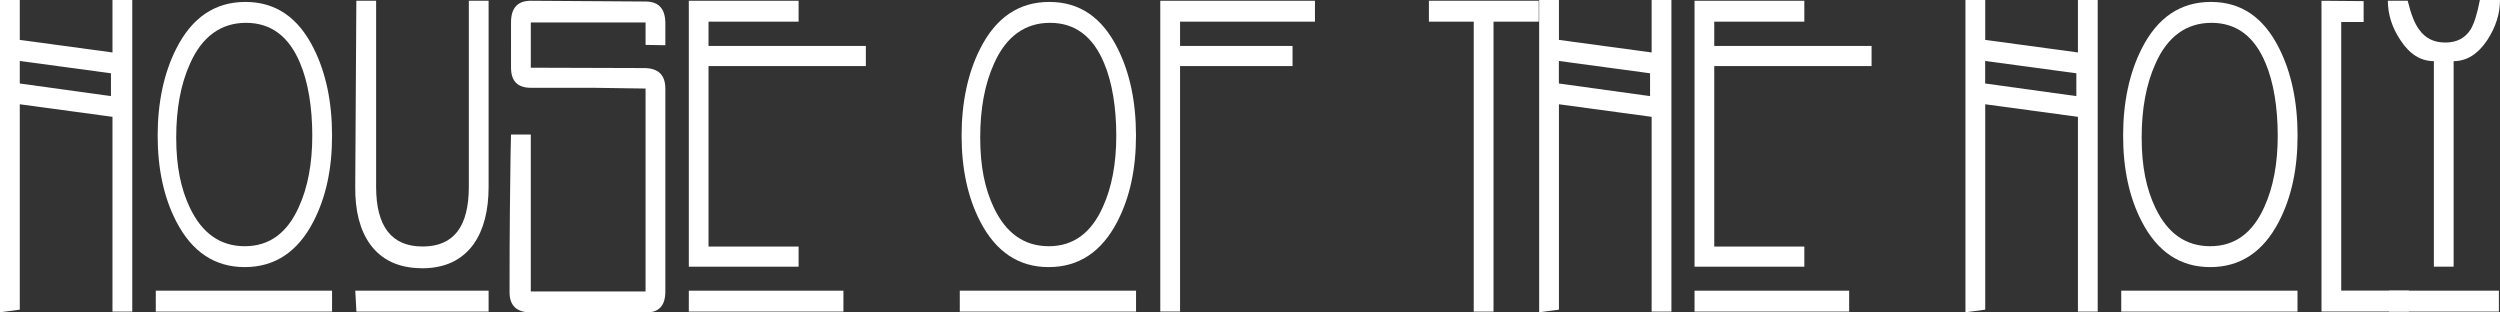
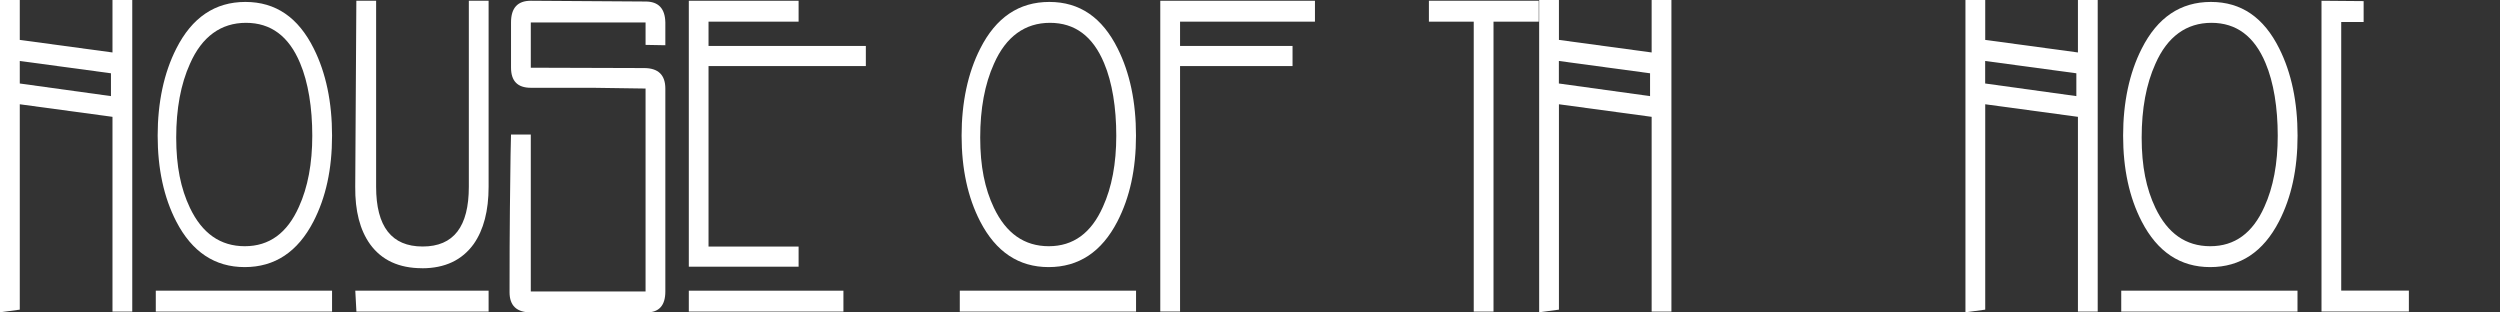
<svg xmlns="http://www.w3.org/2000/svg" id="Layer_2" viewBox="0 0 426.06 53.23">
  <rect x="0" y="0" width="426.06" height="53.23" fill="#333333" stroke="none" />
  <defs>
    <style>.cls-1{fill:#fff;}</style>
  </defs>
  <g id="Layer_1-2">
    <path class="cls-1" d="M0,0h3.37v6.8l15.8,2.14V0h3.37v53.1h-3.37V19.91l-15.8-2.14v35l-3.37.45V0ZM3.37,10.39v3.84l15.54,2.15v-3.89l-15.54-2.1Z" />
    <path class="cls-1" d="M56.59,49.54v3.56h-30.04v-3.56h30.04ZM41.7,45.52c-5.09,0-8.98-2.59-11.66-7.77-2.12-4.1-3.17-8.98-3.17-14.63s1.06-10.68,3.17-14.83c2.68-5.31,6.6-7.96,11.78-7.96s9.02,2.65,11.66,7.96c2.07,4.14,3.11,9.09,3.11,14.83s-1.06,10.53-3.17,14.63c-2.68,5.18-6.58,7.77-11.72,7.77ZM41.73,41.96c4.16,0,7.23-2.24,9.22-6.73,1.51-3.32,2.27-7.36,2.27-12.11s-.69-9.09-2.08-12.37c-1.91-4.58-4.98-6.86-9.22-6.86s-7.51,2.33-9.55,6.99c-1.56,3.45-2.34,7.64-2.34,12.56s.78,8.7,2.34,11.98c2.08,4.36,5.19,6.54,9.35,6.54Z" />
    <path class="cls-1" d="M71.94,45.71c-3.93,0-6.89-1.36-8.87-4.09-1.73-2.42-2.57-5.68-2.53-9.79l.19-31.71h3.37v31.71c0,6.79,2.64,10.18,7.93,10.18s7.87-3.39,7.87-10.18V.13h3.37v31.71c0,4.06-.84,7.31-2.53,9.73-1.99,2.77-4.92,4.15-8.81,4.15ZM60.54,49.54h22.73v3.56h-22.53l-.19-3.56Z" />
    <path class="cls-1" d="M87.09,3.82c0-2.46,1.12-3.69,3.37-3.69l19.56.13c2.2,0,3.32,1.19,3.37,3.56v3.89l-3.37-.06v-3.82h-19.56v7.71l19.3.06c2.42,0,3.63,1.17,3.63,3.5v34.58c0,2.37-1.06,3.56-3.17,3.56h-19.75c-2.42,0-3.63-1.15-3.63-3.44,0-5.62.02-10.34.06-14.15.09-8.13.15-12.37.19-12.72h3.37v26.74h19.56V15.09c-2.29-.04-5.31-.09-9.07-.13h-10.49c-2.24,0-3.37-1.14-3.37-3.43V3.82Z" />
    <path class="cls-1" d="M117.39.13h18.71v3.56h-15.35v4.14h26.81v3.43h-26.81v30.76h15.35v3.43h-18.71V.13ZM117.39,49.54h26.35v3.56h-26.35v-3.56Z" />
    <path class="cls-1" d="M193.61,49.54v3.56h-30.04v-3.56h30.04ZM178.71,45.52c-5.09,0-8.98-2.59-11.66-7.77-2.12-4.1-3.17-8.98-3.17-14.63s1.06-10.68,3.17-14.83c2.68-5.31,6.6-7.96,11.78-7.96s9.02,2.65,11.66,7.96c2.07,4.14,3.11,9.09,3.11,14.83s-1.06,10.53-3.17,14.63c-2.68,5.18-6.58,7.77-11.72,7.77ZM178.75,41.96c4.16,0,7.23-2.24,9.22-6.73,1.51-3.32,2.27-7.36,2.27-12.11s-.69-9.09-2.08-12.37c-1.91-4.58-4.98-6.86-9.22-6.86s-7.51,2.33-9.55,6.99c-1.56,3.45-2.34,7.64-2.34,12.56s.78,8.7,2.34,11.98c2.08,4.36,5.19,6.54,9.35,6.54Z" />
    <path class="cls-1" d="M197.75.13h26.35v3.56h-22.99v4.14h19.17v3.43h-19.17v41.83h-3.37V.13Z" />
    <path class="cls-1" d="M243.53.13h18.71v3.56h-7.71v49.41h-3.37V3.69h-7.64V.13Z" />
    <path class="cls-1" d="M262.31,0h3.37v6.8l15.8,2.14V0h3.37v53.1h-3.37V19.91l-15.8-2.14v35l-3.37.45V0ZM265.67,10.39v3.84l15.54,2.15v-3.89l-15.54-2.1Z" />
-     <path class="cls-1" d="M288.79.13h18.71v3.56h-15.35v4.14h26.81v3.43h-26.81v30.76h15.35v3.43h-18.71V.13ZM288.79,49.54h26.35v3.56h-26.35v-3.56Z" />
    <path class="cls-1" d="M334.96,0h3.37v6.8l15.8,2.14V0h3.37v53.1h-3.37V19.91l-15.8-2.14v35l-3.37.45V0ZM338.32,10.39v3.84l15.54,2.15v-3.89l-15.54-2.1Z" />
    <path class="cls-1" d="M391.55,49.54v3.56h-30.04v-3.56h30.04ZM376.66,45.52c-5.09,0-8.98-2.59-11.66-7.77-2.12-4.1-3.17-8.98-3.17-14.63s1.06-10.68,3.17-14.83c2.68-5.31,6.6-7.96,11.79-7.96s9.02,2.65,11.66,7.96c2.07,4.14,3.11,9.09,3.11,14.83s-1.06,10.53-3.17,14.63c-2.68,5.18-6.58,7.77-11.72,7.77ZM376.69,41.96c4.16,0,7.23-2.24,9.22-6.73,1.51-3.32,2.27-7.36,2.27-12.11s-.69-9.09-2.08-12.37c-1.91-4.58-4.98-6.86-9.22-6.86s-7.51,2.33-9.55,6.99c-1.56,3.45-2.34,7.64-2.34,12.56s.78,8.7,2.34,11.98c2.08,4.36,5.19,6.54,9.35,6.54Z" />
    <path class="cls-1" d="M395.63.13l7.19.06v3.56h-3.82v45.78h11.53v3.56h-14.89V.13Z" />
-     <path class="cls-1" d="M410.33.13c.56,2.31,1.21,3.94,1.94,4.9,1.04,1.48,2.52,2.22,4.47,2.22s3.39-.75,4.34-2.27c.6-1.04,1.12-2.7,1.55-4.99h3.43c0,2.33-.71,4.6-2.14,6.8-1.6,2.42-3.52,3.63-5.76,3.63v35.03h-3.37V10.42c-2.25,0-4.14-1.19-5.7-3.58-1.42-2.13-2.14-4.37-2.14-6.71h3.37ZM425.87,49.54v3.56h-18.71v-3.56h18.71Z" />
  </g>
</svg>